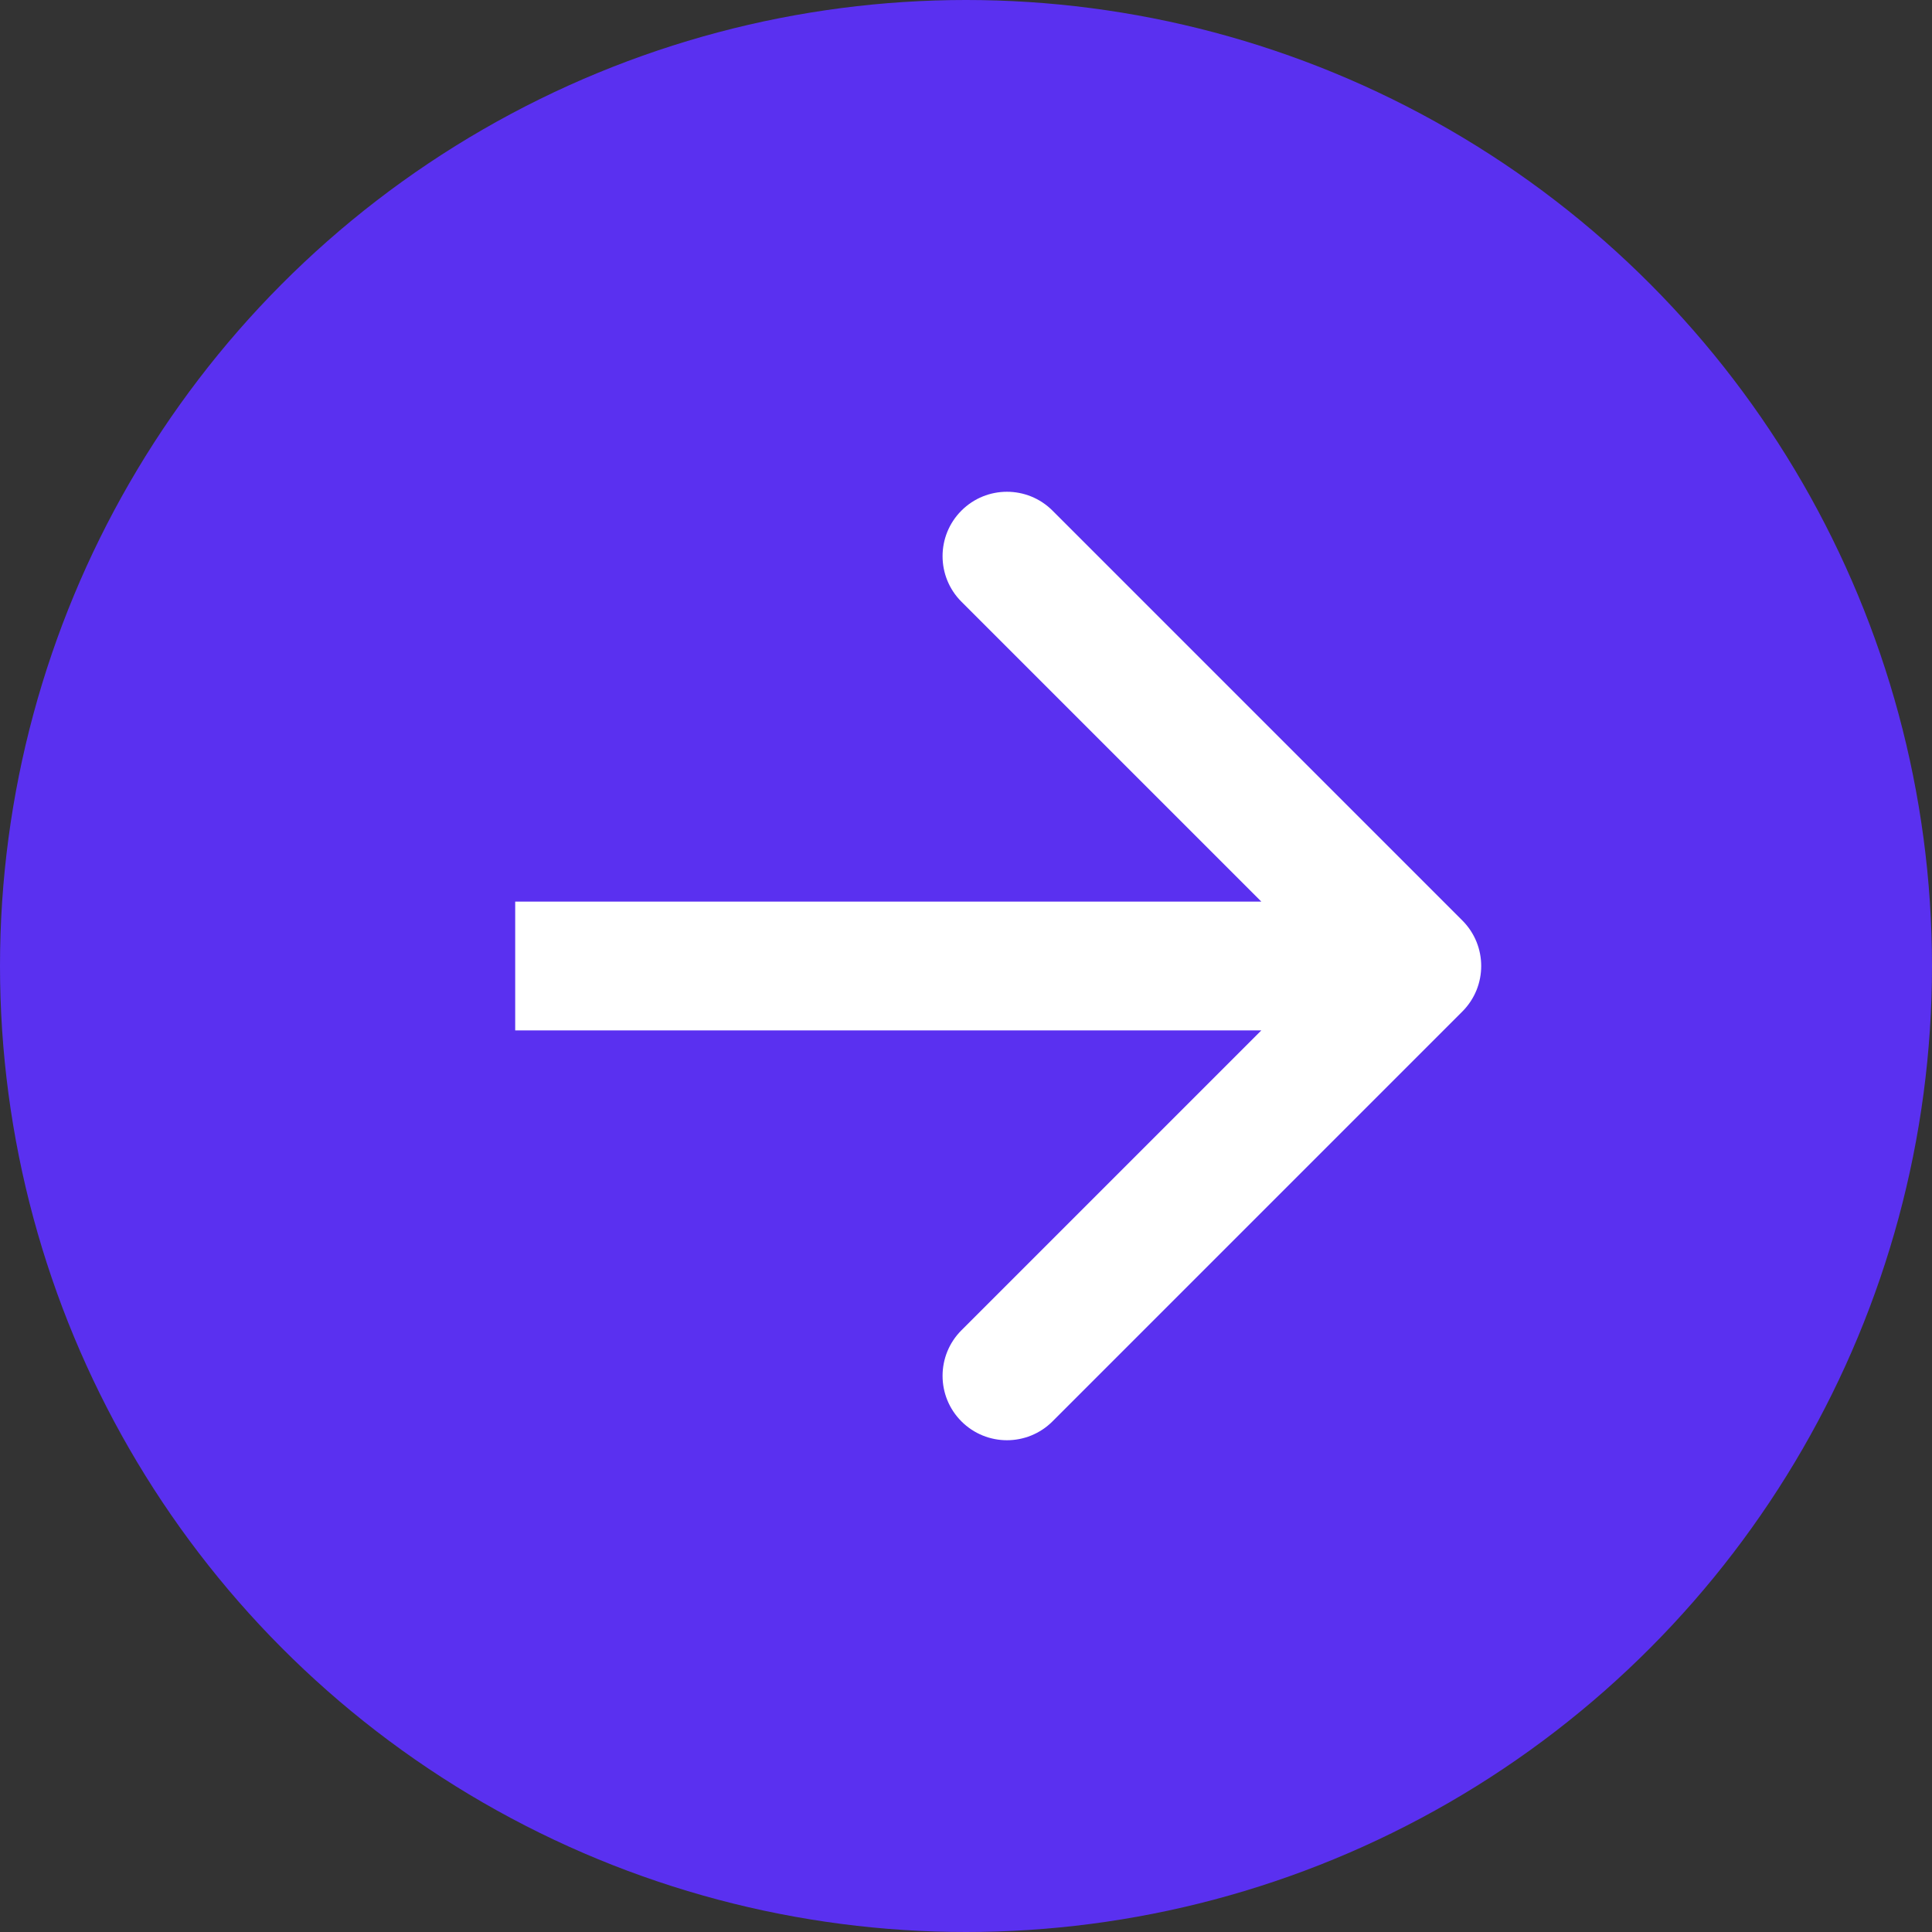
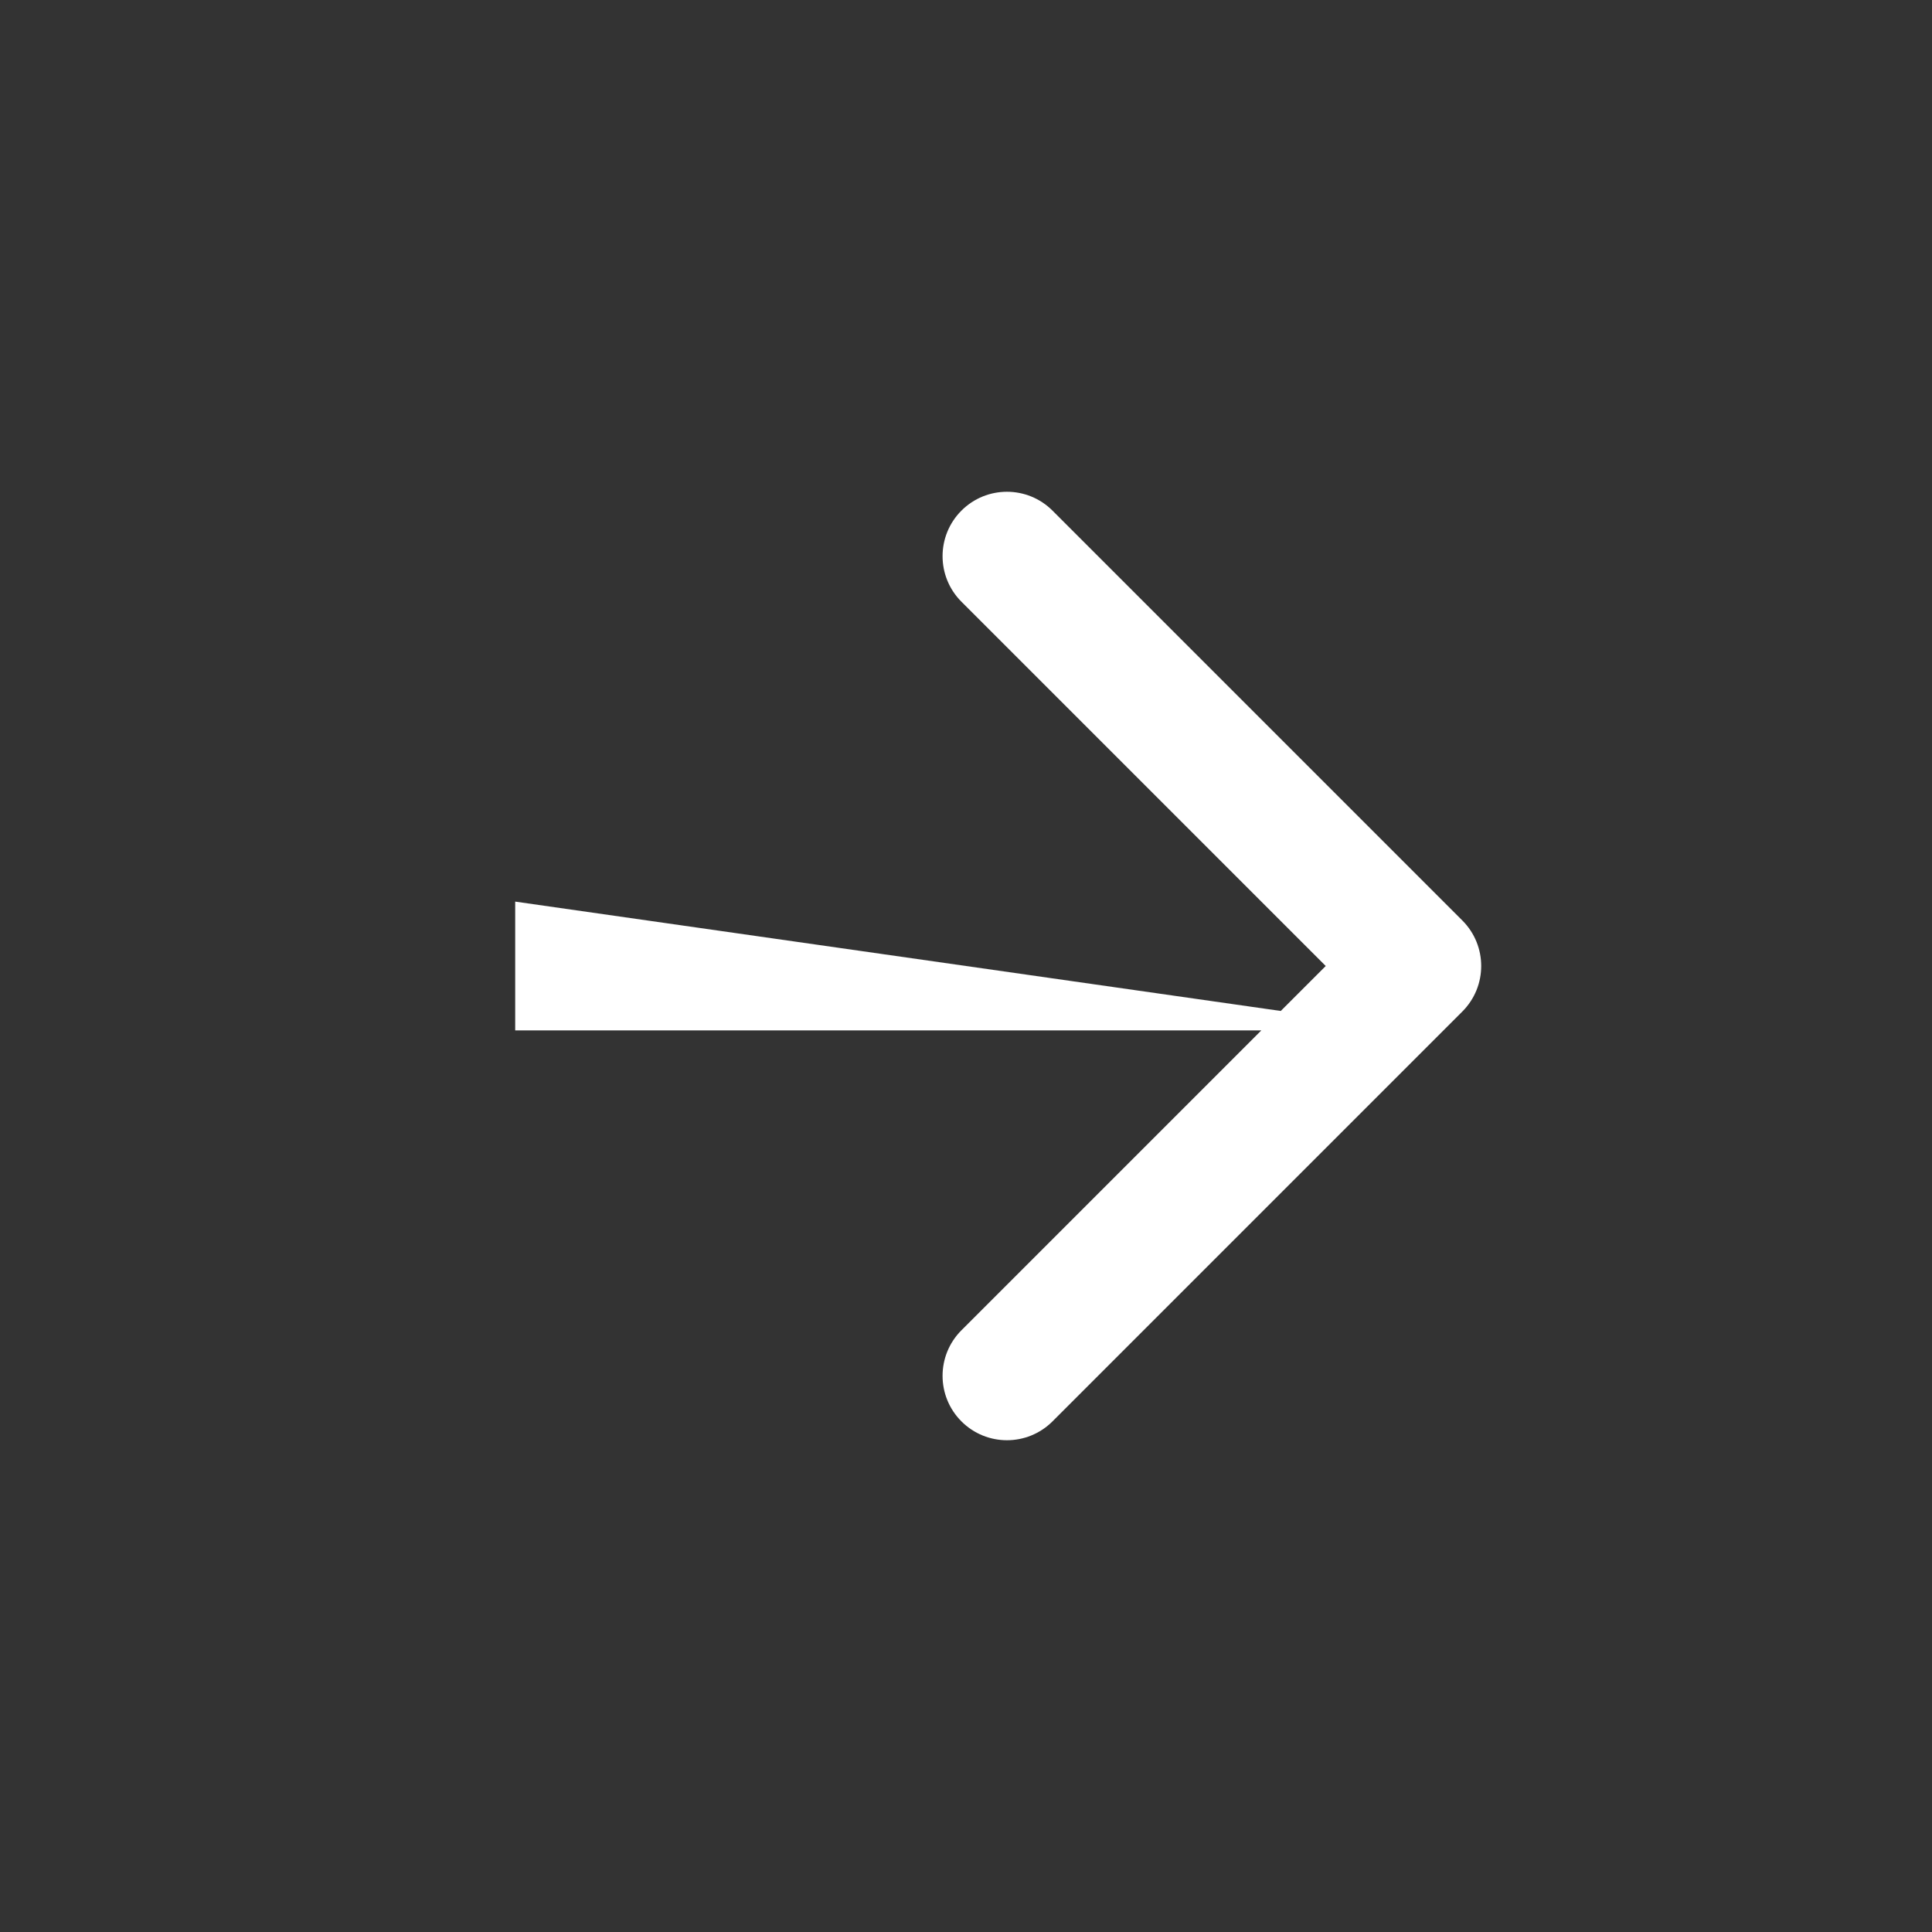
<svg xmlns="http://www.w3.org/2000/svg" width="120" height="120" viewBox="0 0 120 120" fill="none">
  <rect x="0" y="0" width="120" height="120" fill="#333333" stroke="none" />
-   <circle cx="60" cy="60" r="60" fill="#5A30F0" />
-   <path d="M90.828 62.828C92.391 61.266 92.391 58.734 90.828 57.172L65.373 31.716C63.81 30.154 61.278 30.154 59.716 31.716C58.154 33.278 58.154 35.81 59.716 37.373L82.343 60L59.716 82.627C58.154 84.189 58.154 86.722 59.716 88.284C61.278 89.846 63.81 89.846 65.373 88.284L90.828 62.828ZM32 64L88 64V56L32 56V64Z" fill="white" />
+   <path d="M90.828 62.828C92.391 61.266 92.391 58.734 90.828 57.172L65.373 31.716C63.81 30.154 61.278 30.154 59.716 31.716C58.154 33.278 58.154 35.81 59.716 37.373L82.343 60L59.716 82.627C58.154 84.189 58.154 86.722 59.716 88.284C61.278 89.846 63.81 89.846 65.373 88.284L90.828 62.828ZM32 64L88 64L32 56V64Z" fill="white" />
</svg>